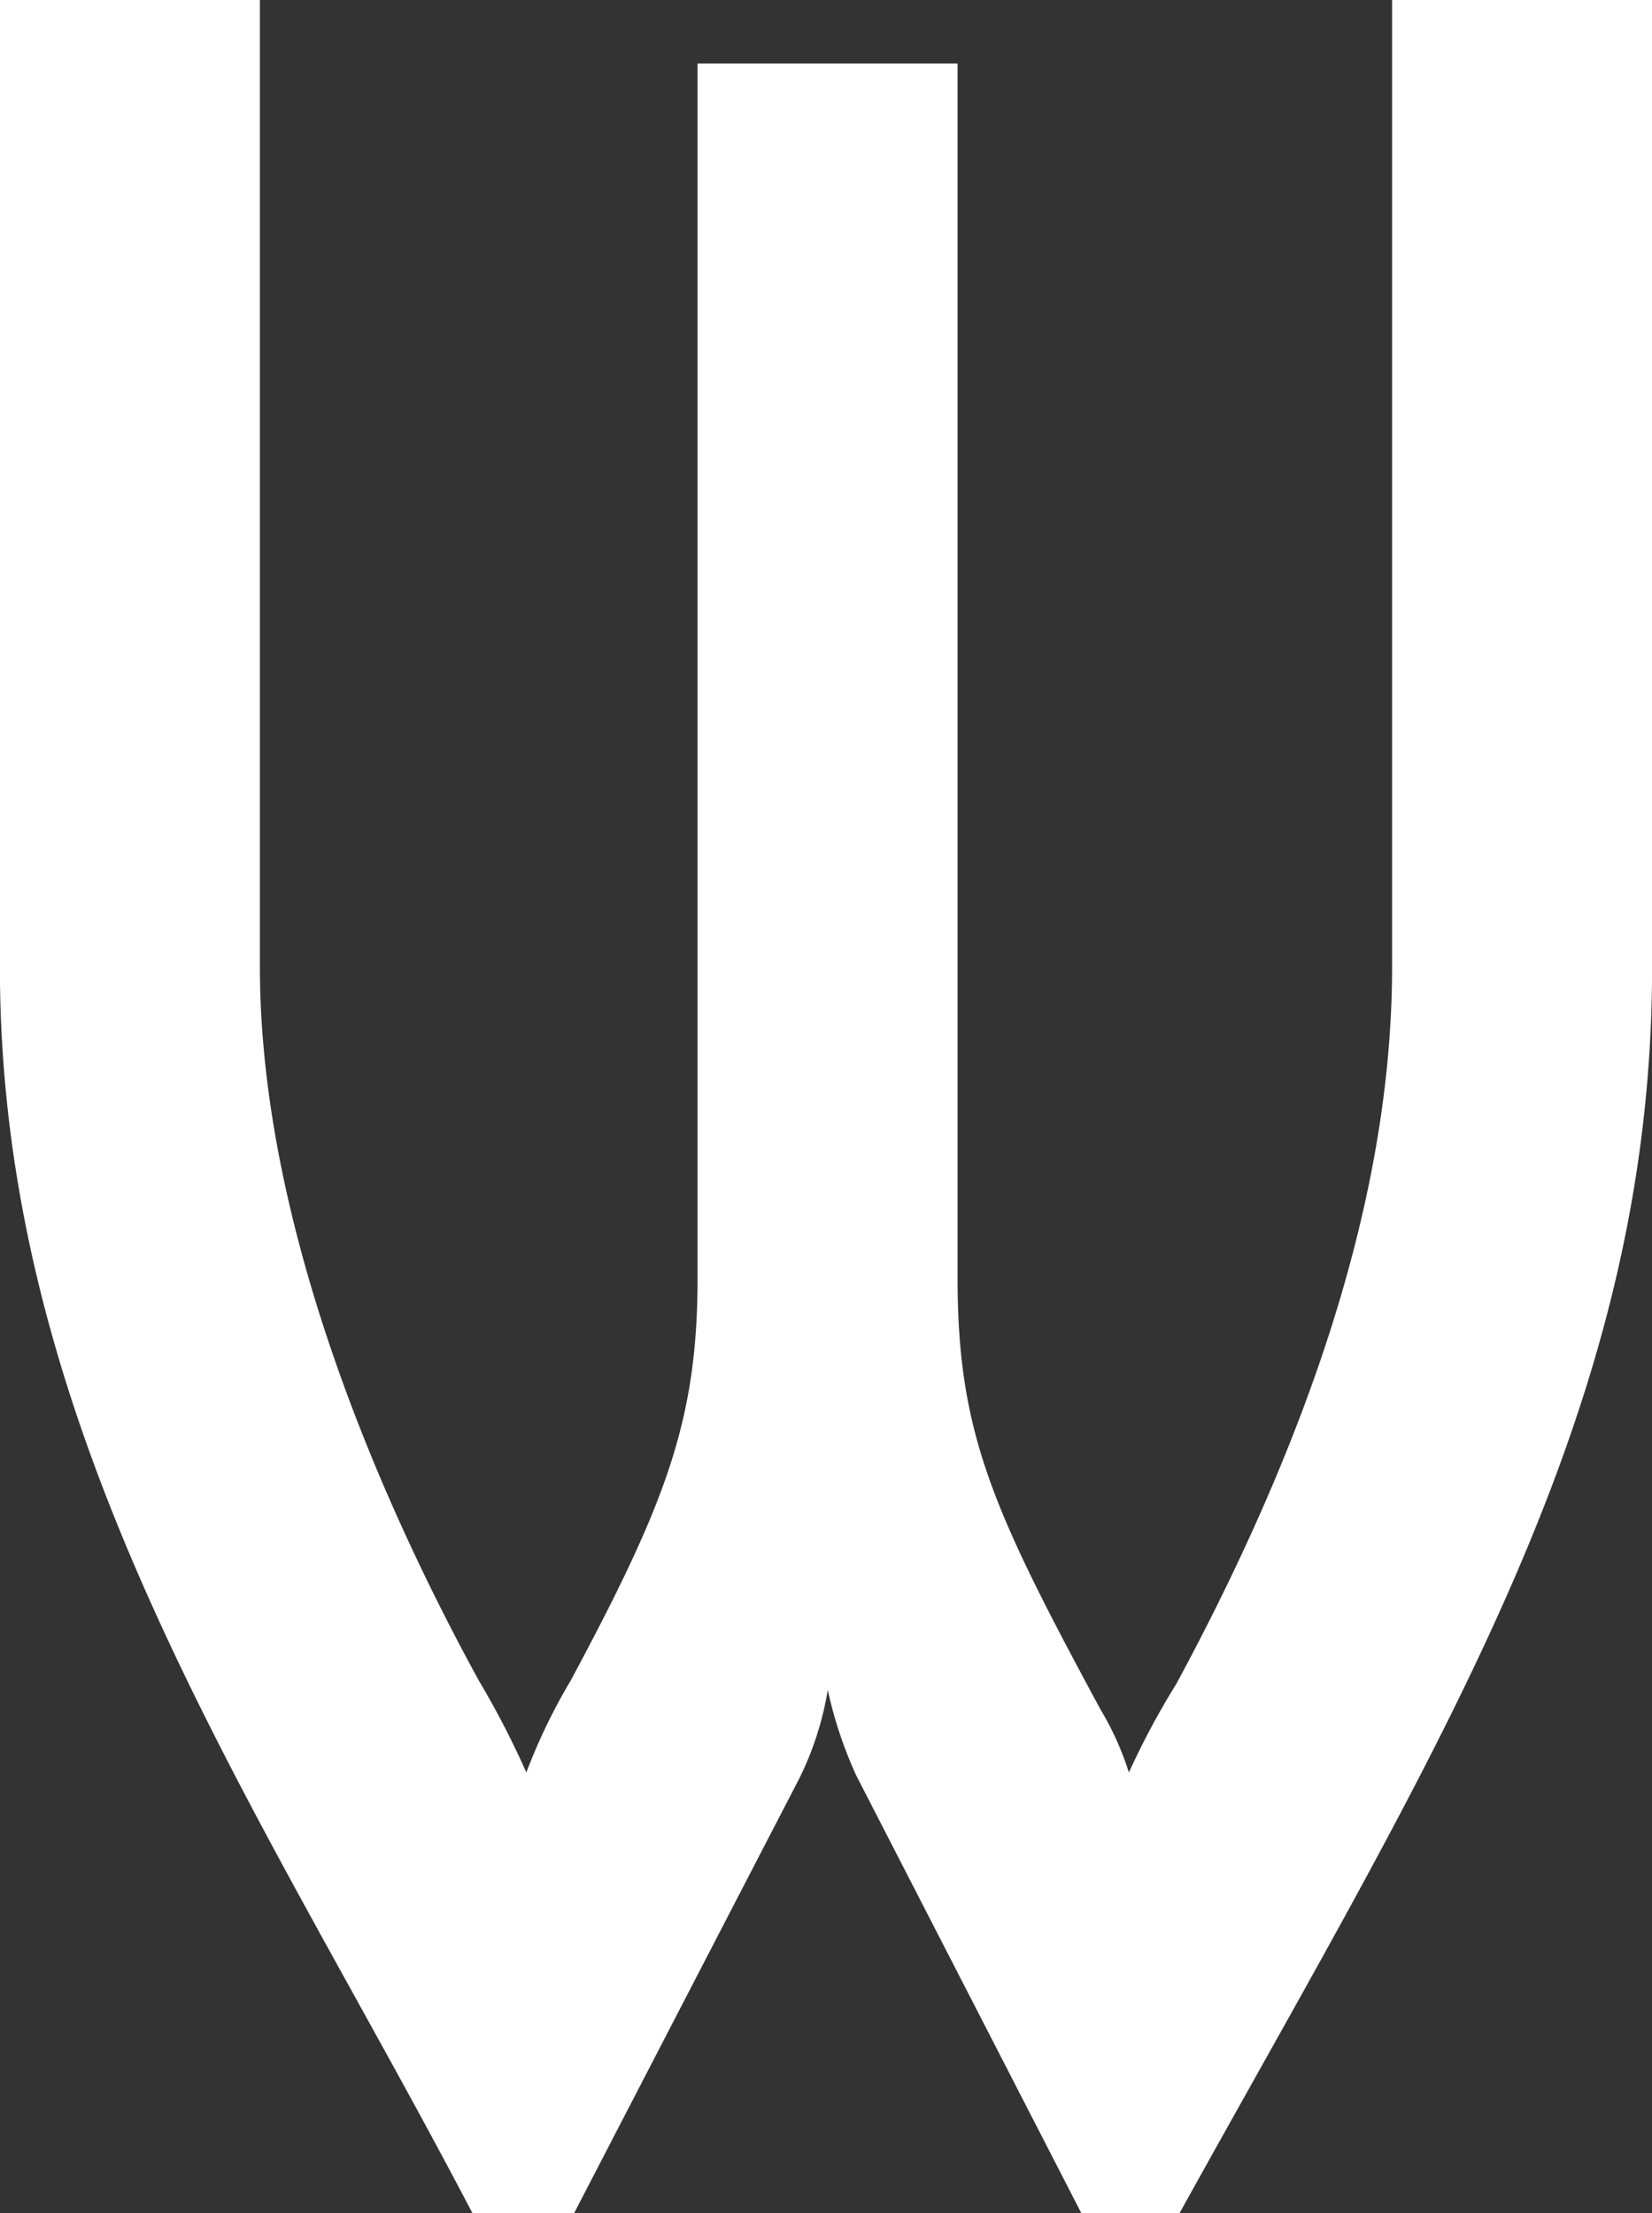
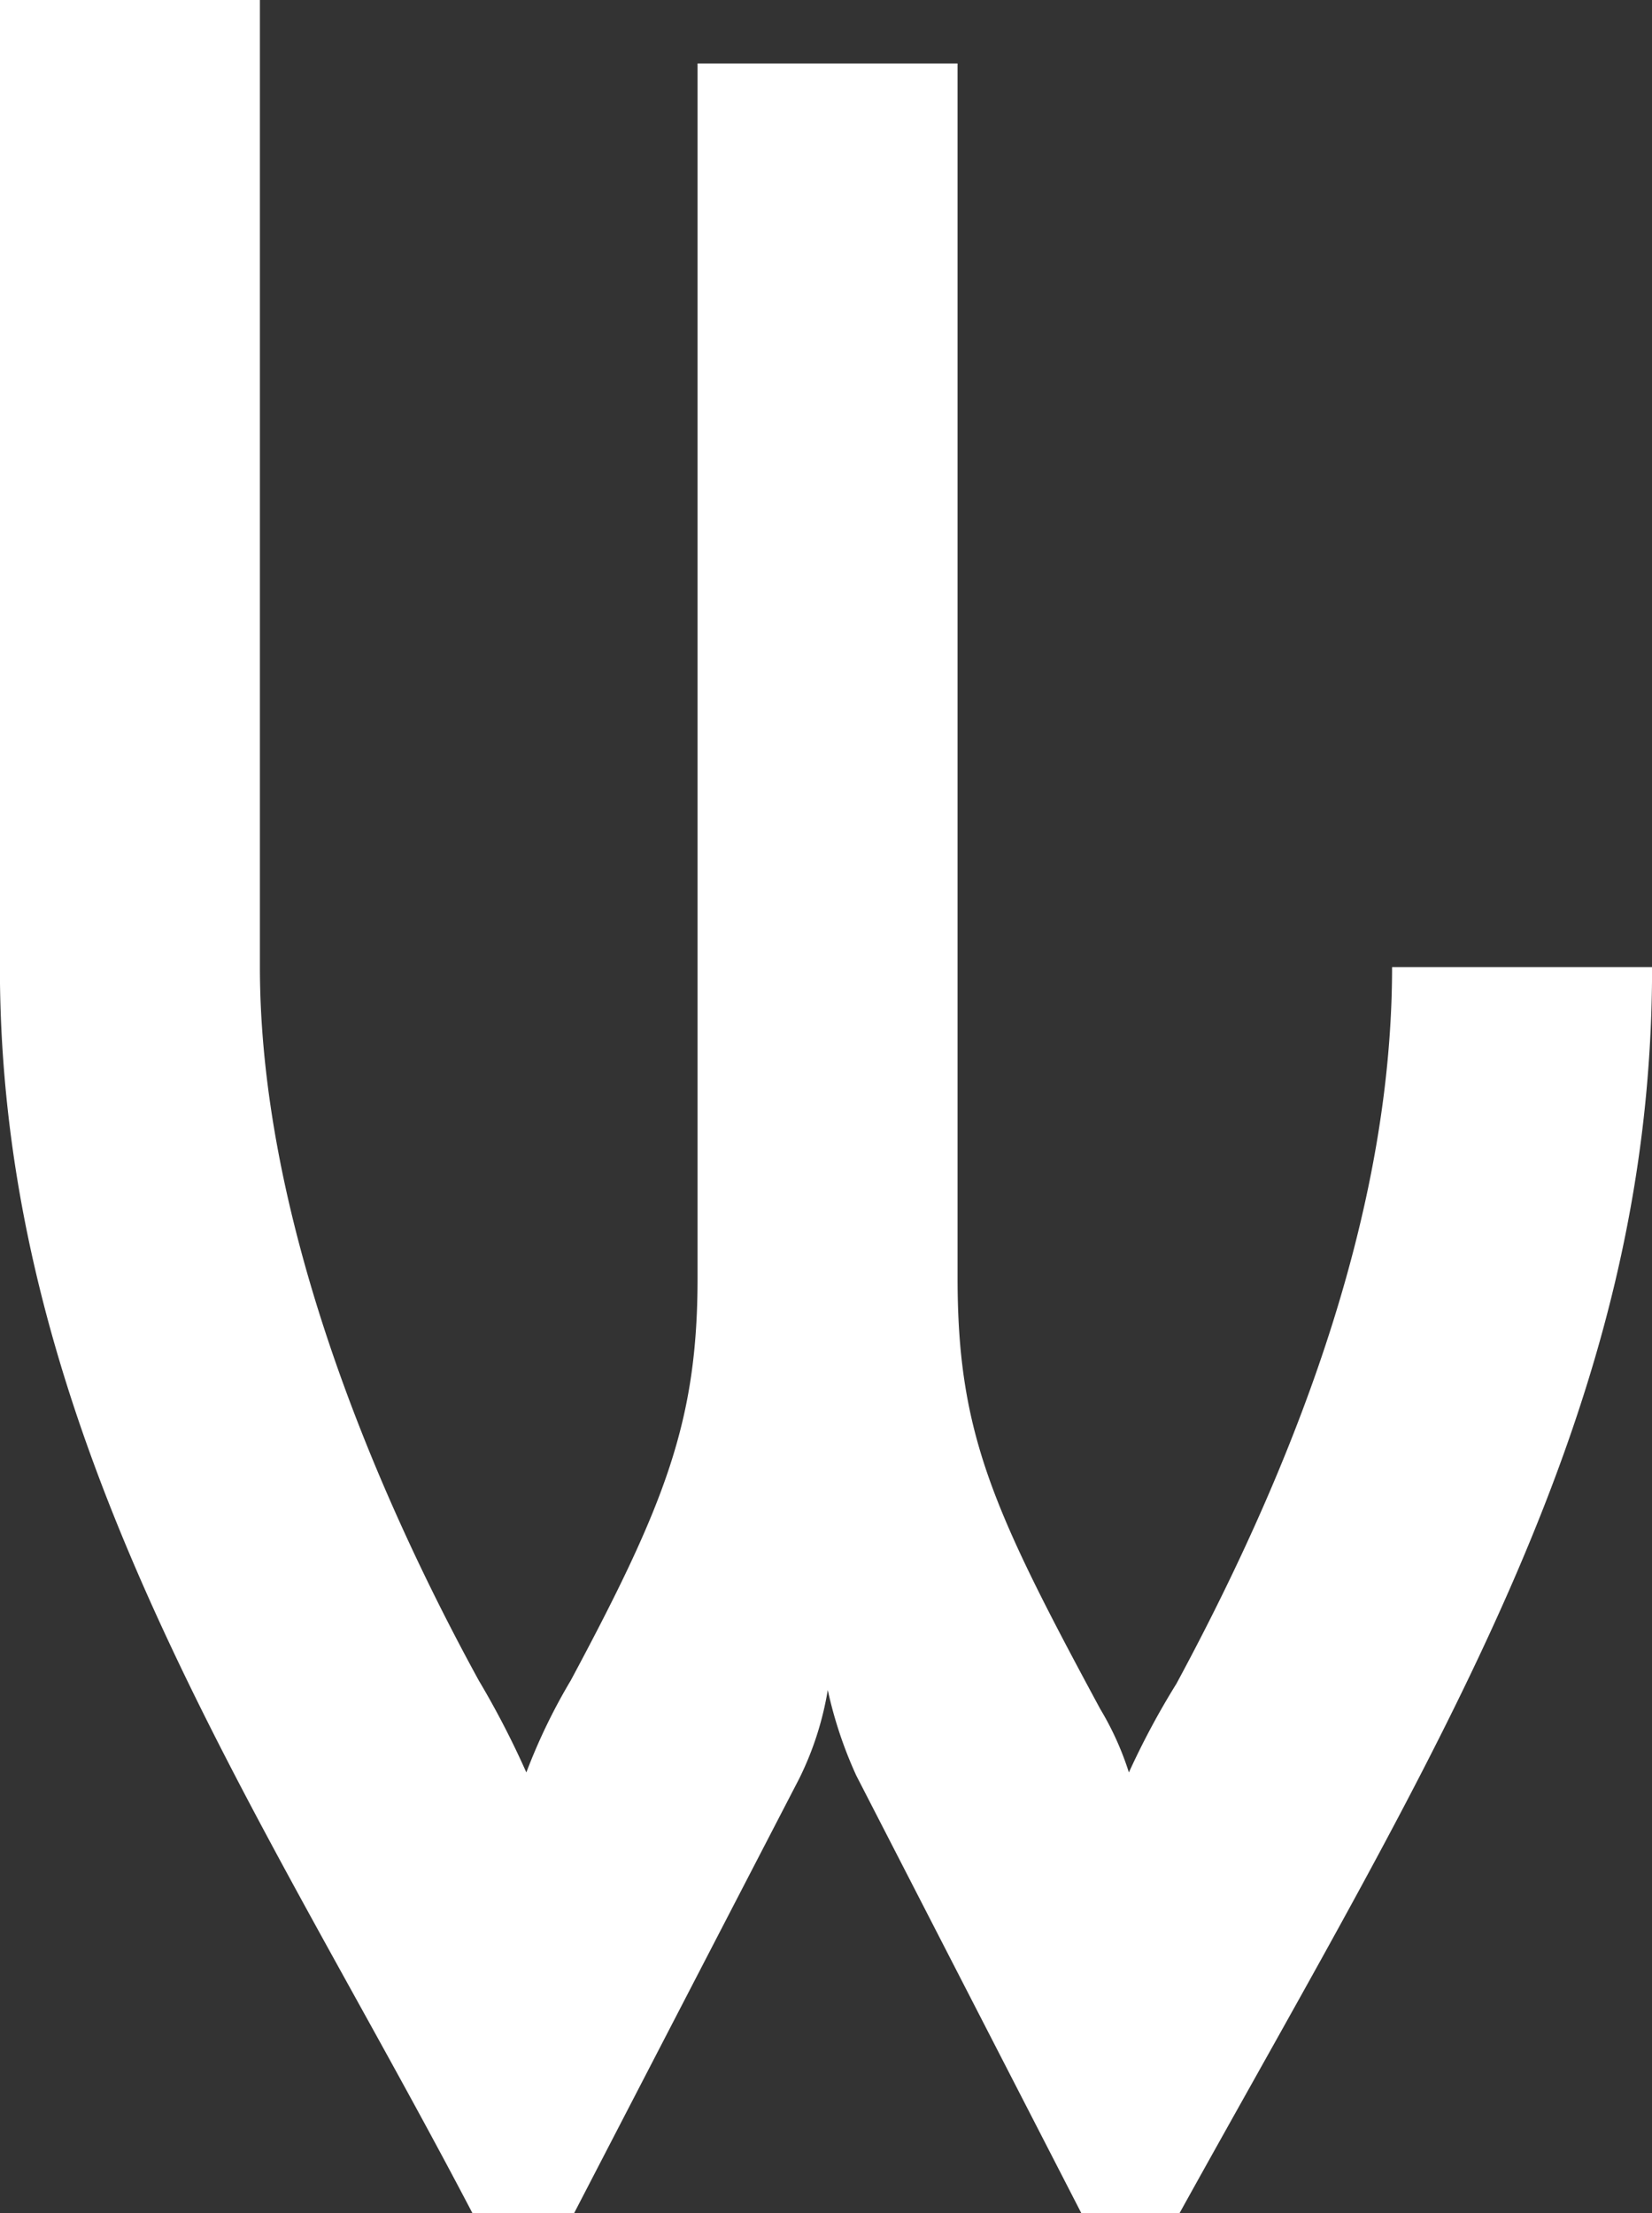
<svg xmlns="http://www.w3.org/2000/svg" width="80.755" height="108.188" viewBox="0 0 80.755 108.188">
  <rect x="0" y="0" width="80.755" height="108.188" fill="#333333" stroke="none" />
-   <path id="パス_557" data-name="パス 557" d="M86.954,109.738c-10.54-20.149-23.1-37.819-23.1-60.914V1.55h12.71V48.824c0,11.935,5.27,24.955,10.7,34.875a42.953,42.953,0,0,1,2.324,4.494,28.527,28.527,0,0,1,2.17-4.494c4.65-8.681,6.2-12.71,6.2-19.685V4.65h12.71V64.014c0,7.594,1.705,11.315,6.975,21.079a14.561,14.561,0,0,1,1.4,3.1,38.634,38.634,0,0,1,2.325-4.34c6.355-11.779,10.54-23.714,10.54-35.029V1.55h12.71V48.824c0,21.7-10.386,37.975-23.1,60.914h-4.8l-11-21.39a20.53,20.53,0,0,1-1.395-4.184,15.382,15.382,0,0,1-1.4,4.34l-11,21.234Z" transform="translate(-63.859 -1.55)" fill="#fff" />
+   <path id="パス_557" data-name="パス 557" d="M86.954,109.738c-10.54-20.149-23.1-37.819-23.1-60.914V1.55h12.71V48.824c0,11.935,5.27,24.955,10.7,34.875a42.953,42.953,0,0,1,2.324,4.494,28.527,28.527,0,0,1,2.17-4.494c4.65-8.681,6.2-12.71,6.2-19.685V4.65h12.71V64.014c0,7.594,1.705,11.315,6.975,21.079a14.561,14.561,0,0,1,1.4,3.1,38.634,38.634,0,0,1,2.325-4.34c6.355-11.779,10.54-23.714,10.54-35.029h12.71V48.824c0,21.7-10.386,37.975-23.1,60.914h-4.8l-11-21.39a20.53,20.53,0,0,1-1.395-4.184,15.382,15.382,0,0,1-1.4,4.34l-11,21.234Z" transform="translate(-63.859 -1.55)" fill="#fff" />
</svg>